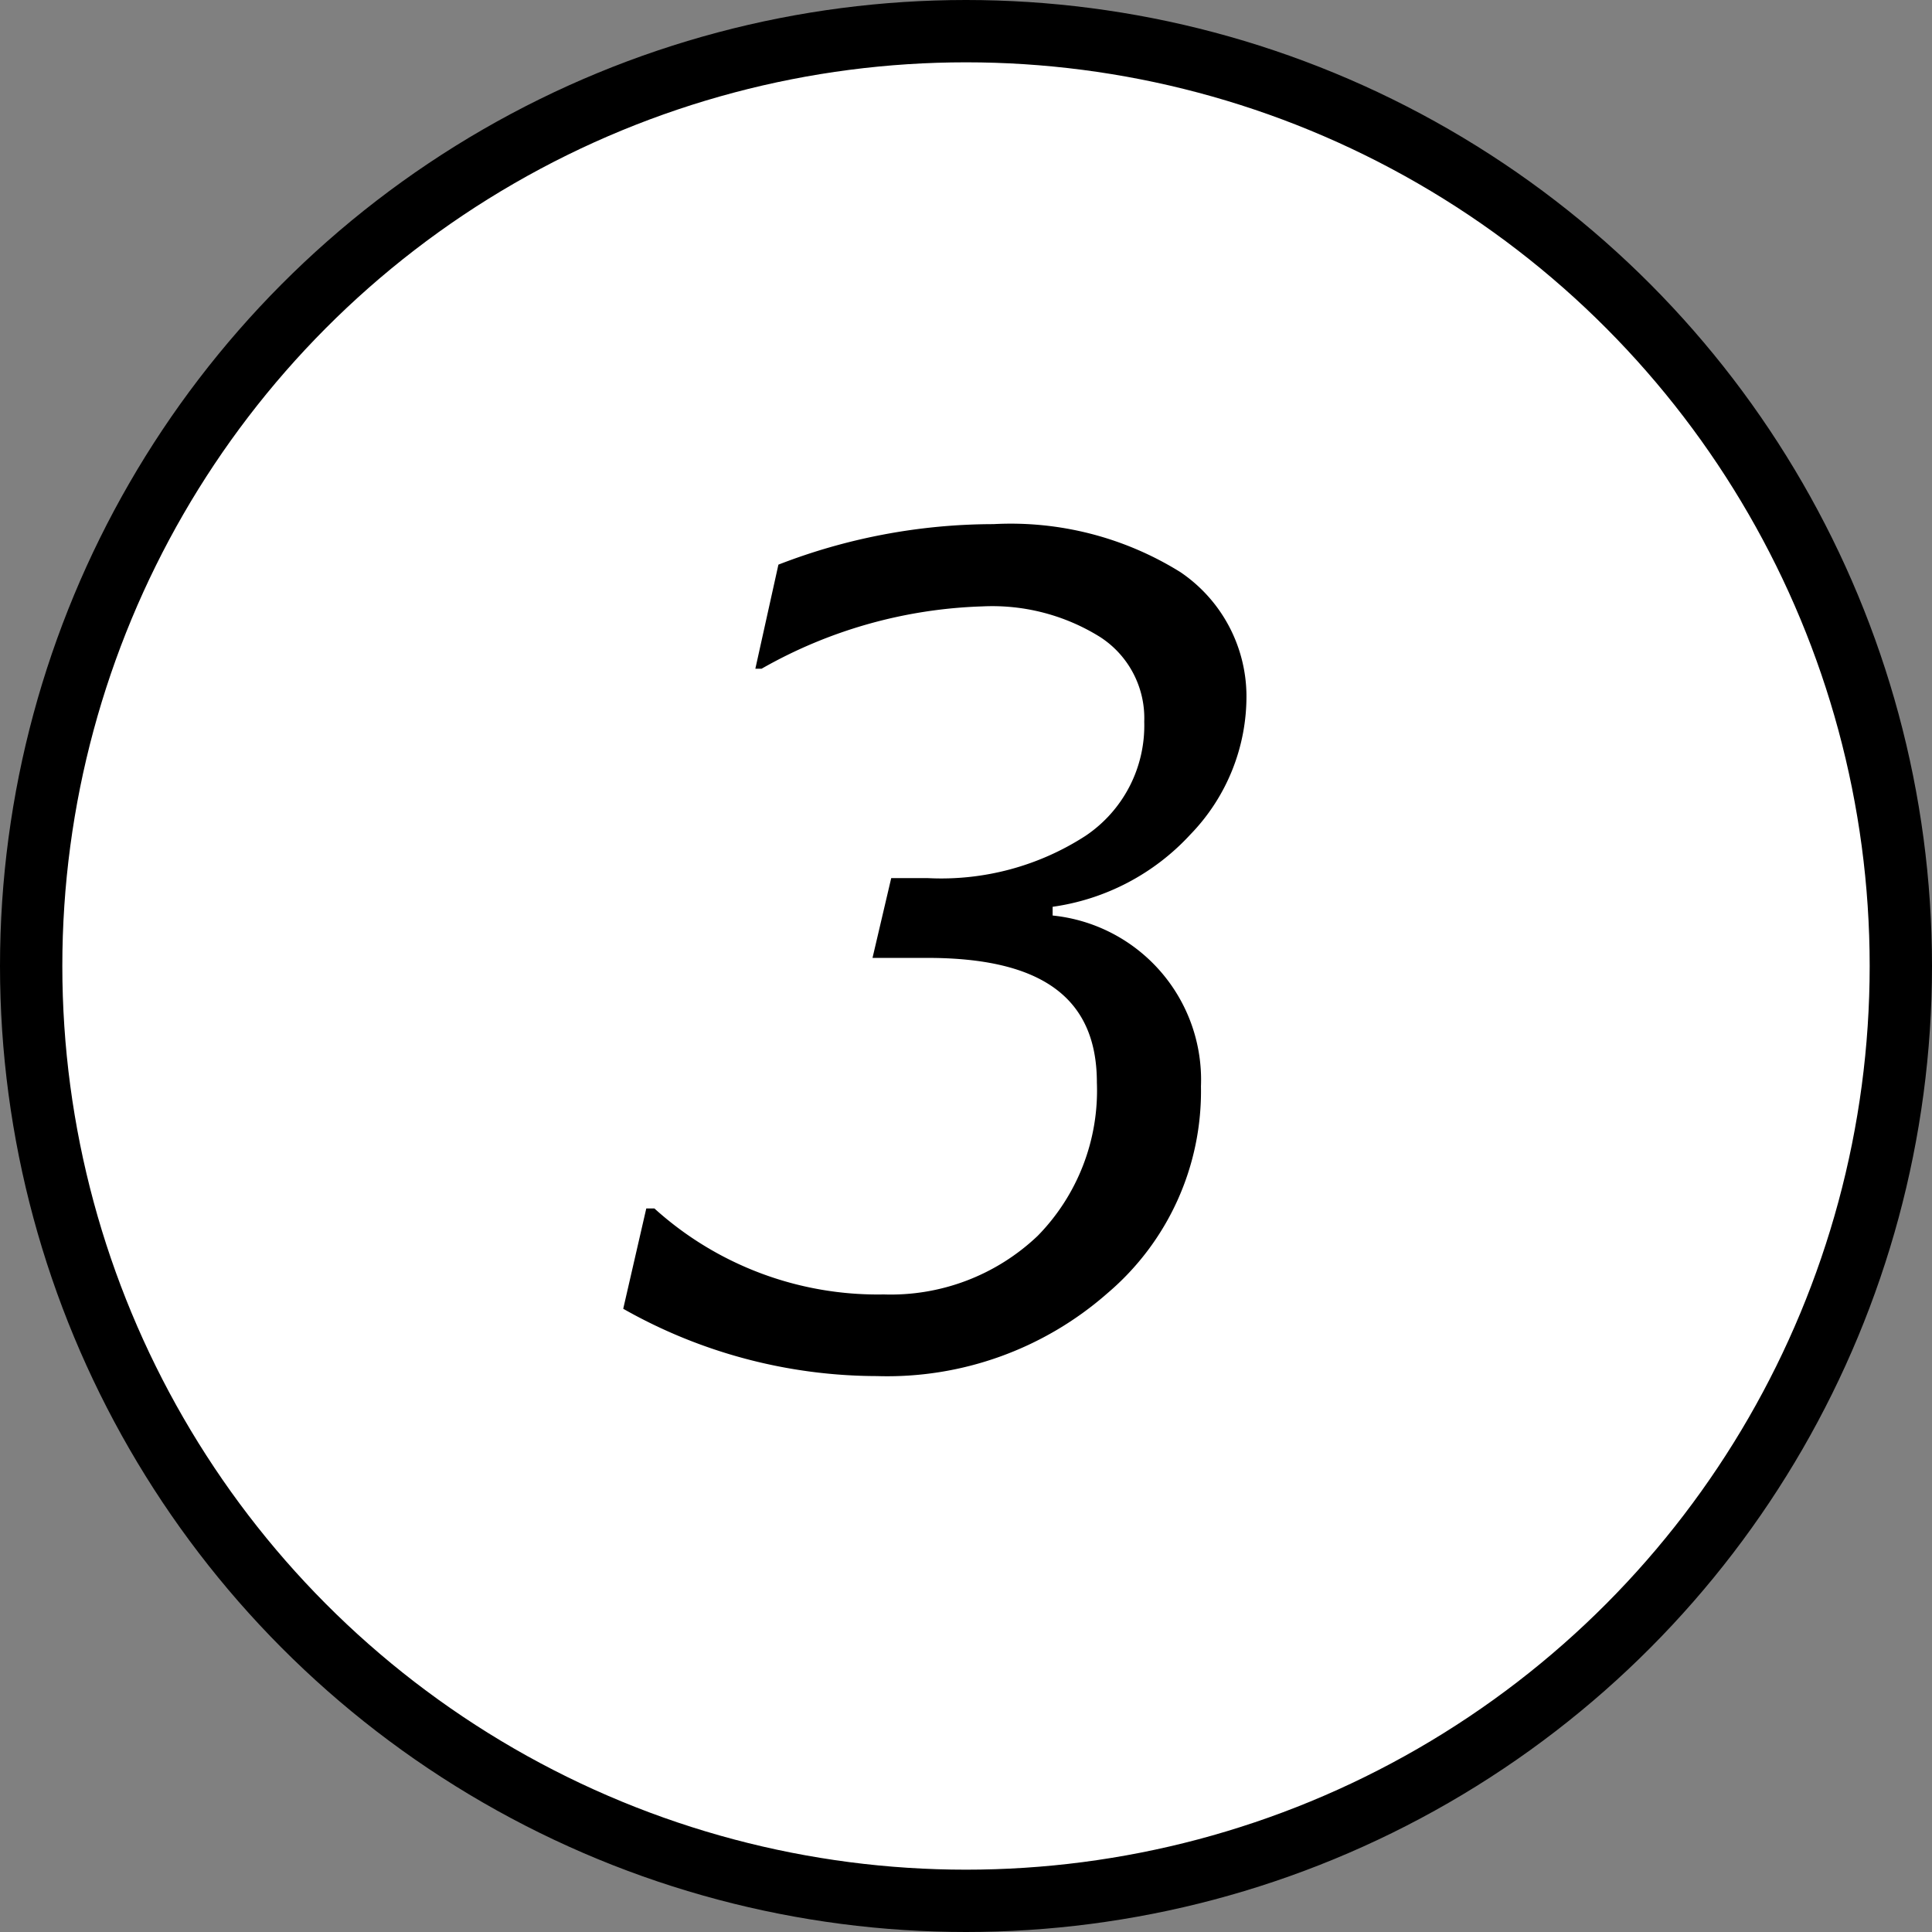
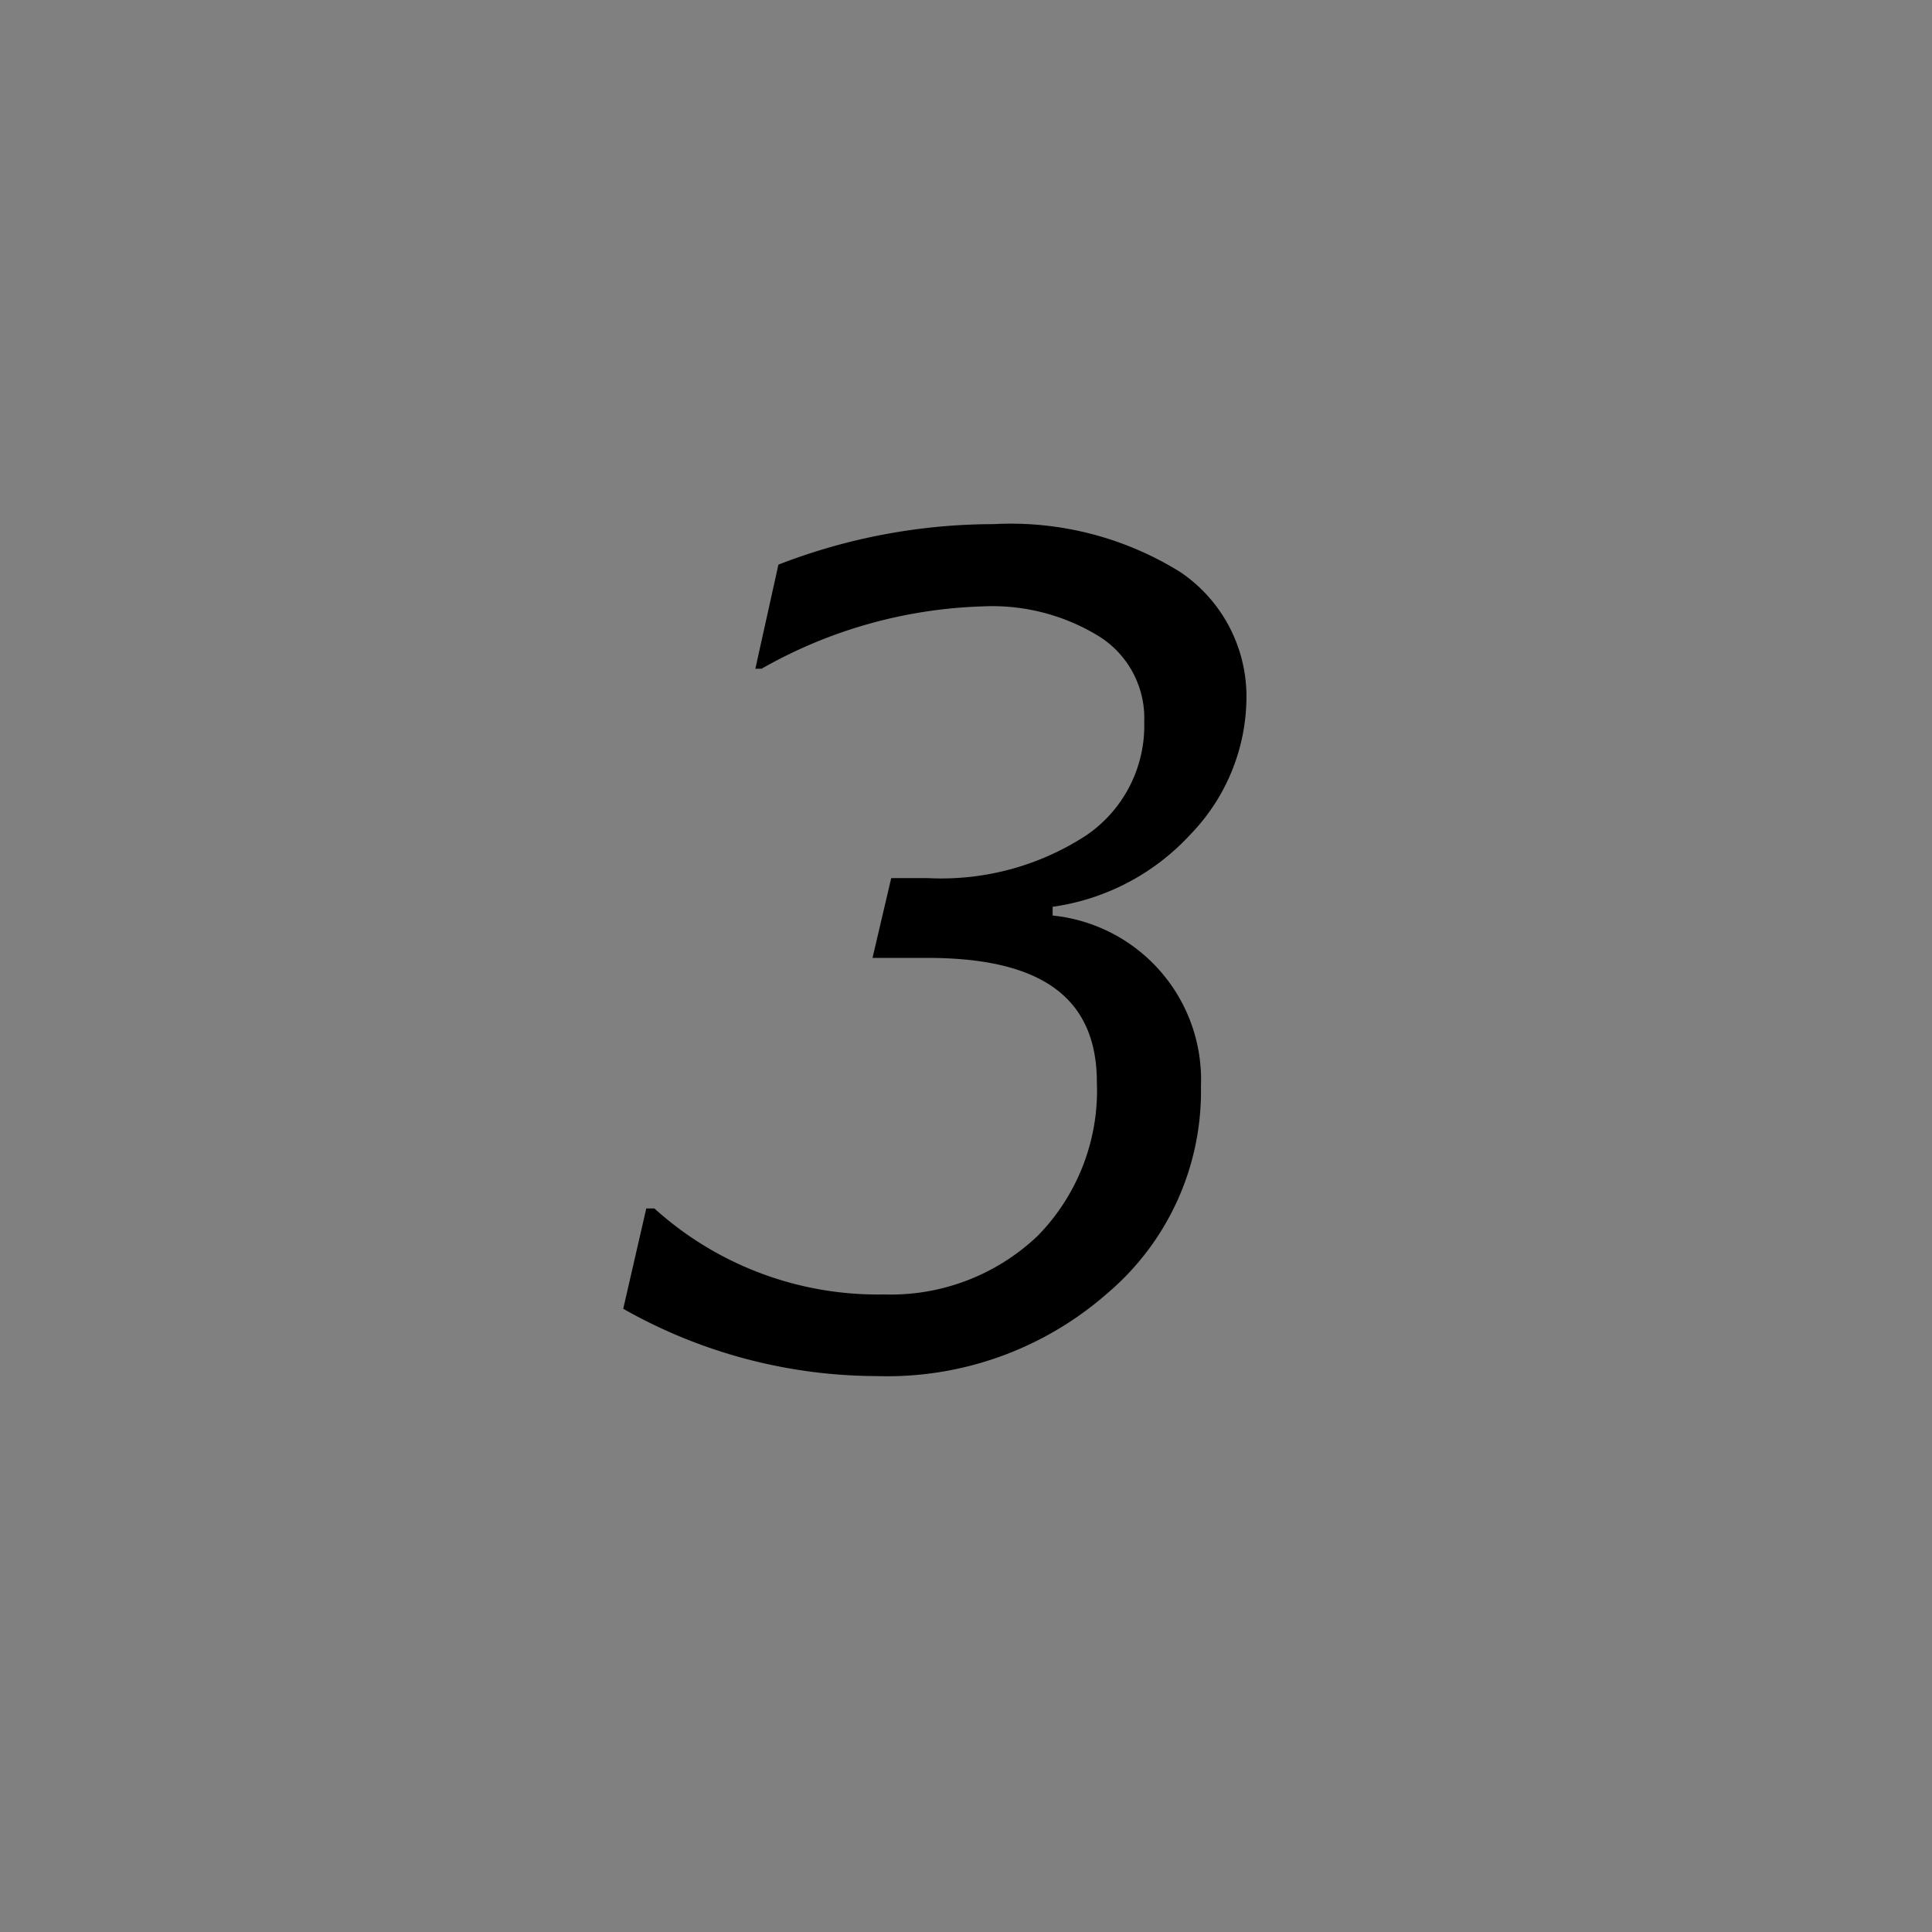
<svg xmlns="http://www.w3.org/2000/svg" viewBox="0 0 31 31">
  <rect x="0" y="0" width="31" height="31" fill="#808080" stroke="none" />
  <defs>
    <style>.cls-1{fill:#fff;stroke:#000;stroke-miterlimit:10;}</style>
  </defs>
  <title>flow3</title>
  <g id="レイヤー_2" data-name="レイヤー 2">
    <g id="base">
-       <circle class="cls-1" cx="15.5" cy="15.5" r="15" />
      <path d="M16.89,14.55l0,.14a2.65,2.65,0,0,1,2.38,2.74,4.25,4.25,0,0,1-1.5,3.32,5.35,5.35,0,0,1-3.7,1.33A8.28,8.28,0,0,1,10,21l.37-1.61h.13a5.34,5.34,0,0,0,3.68,1.38,3.42,3.42,0,0,0,2.47-.94,3.33,3.33,0,0,0,.95-2.46c0-1.37-.9-2-2.72-2H14l.3-1.28h.59a4.26,4.26,0,0,0,2.53-.68,2.13,2.13,0,0,0,.94-1.83,1.55,1.55,0,0,0-.71-1.36,3.27,3.27,0,0,0-1.89-.49,7.63,7.63,0,0,0-3.54,1h-.1l.37-1.67a9.55,9.55,0,0,1,3.45-.65,5.15,5.15,0,0,1,3,.77A2.41,2.41,0,0,1,20,11.14a3.18,3.18,0,0,1-.9,2.25A3.7,3.7,0,0,1,16.89,14.55Z" />
    </g>
  </g>
</svg>